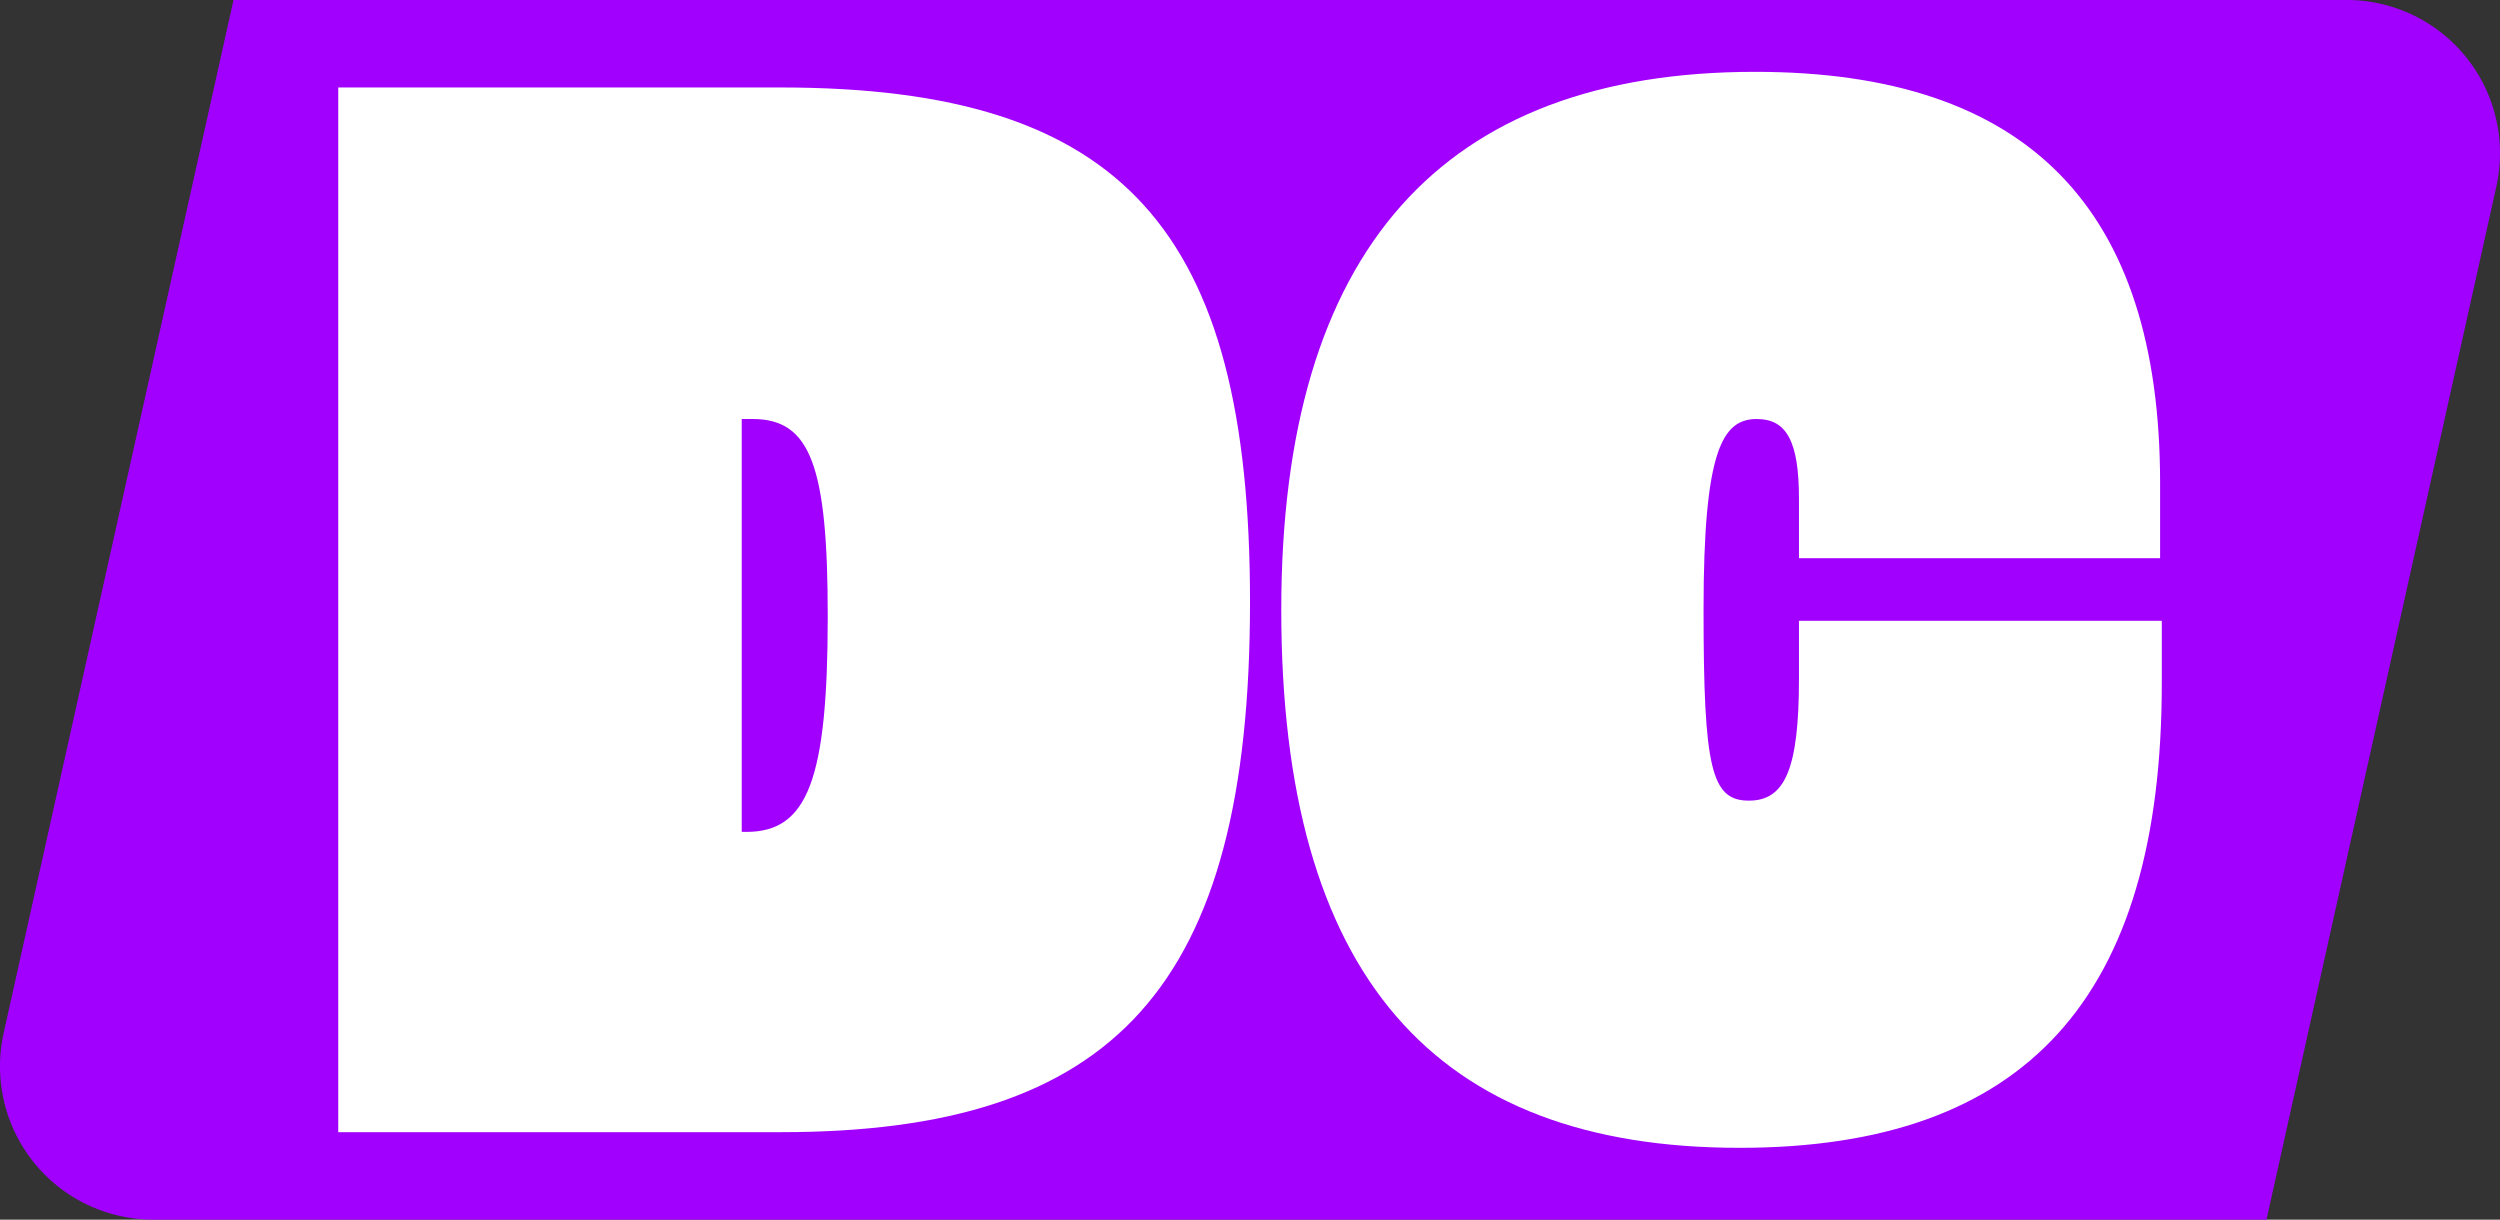
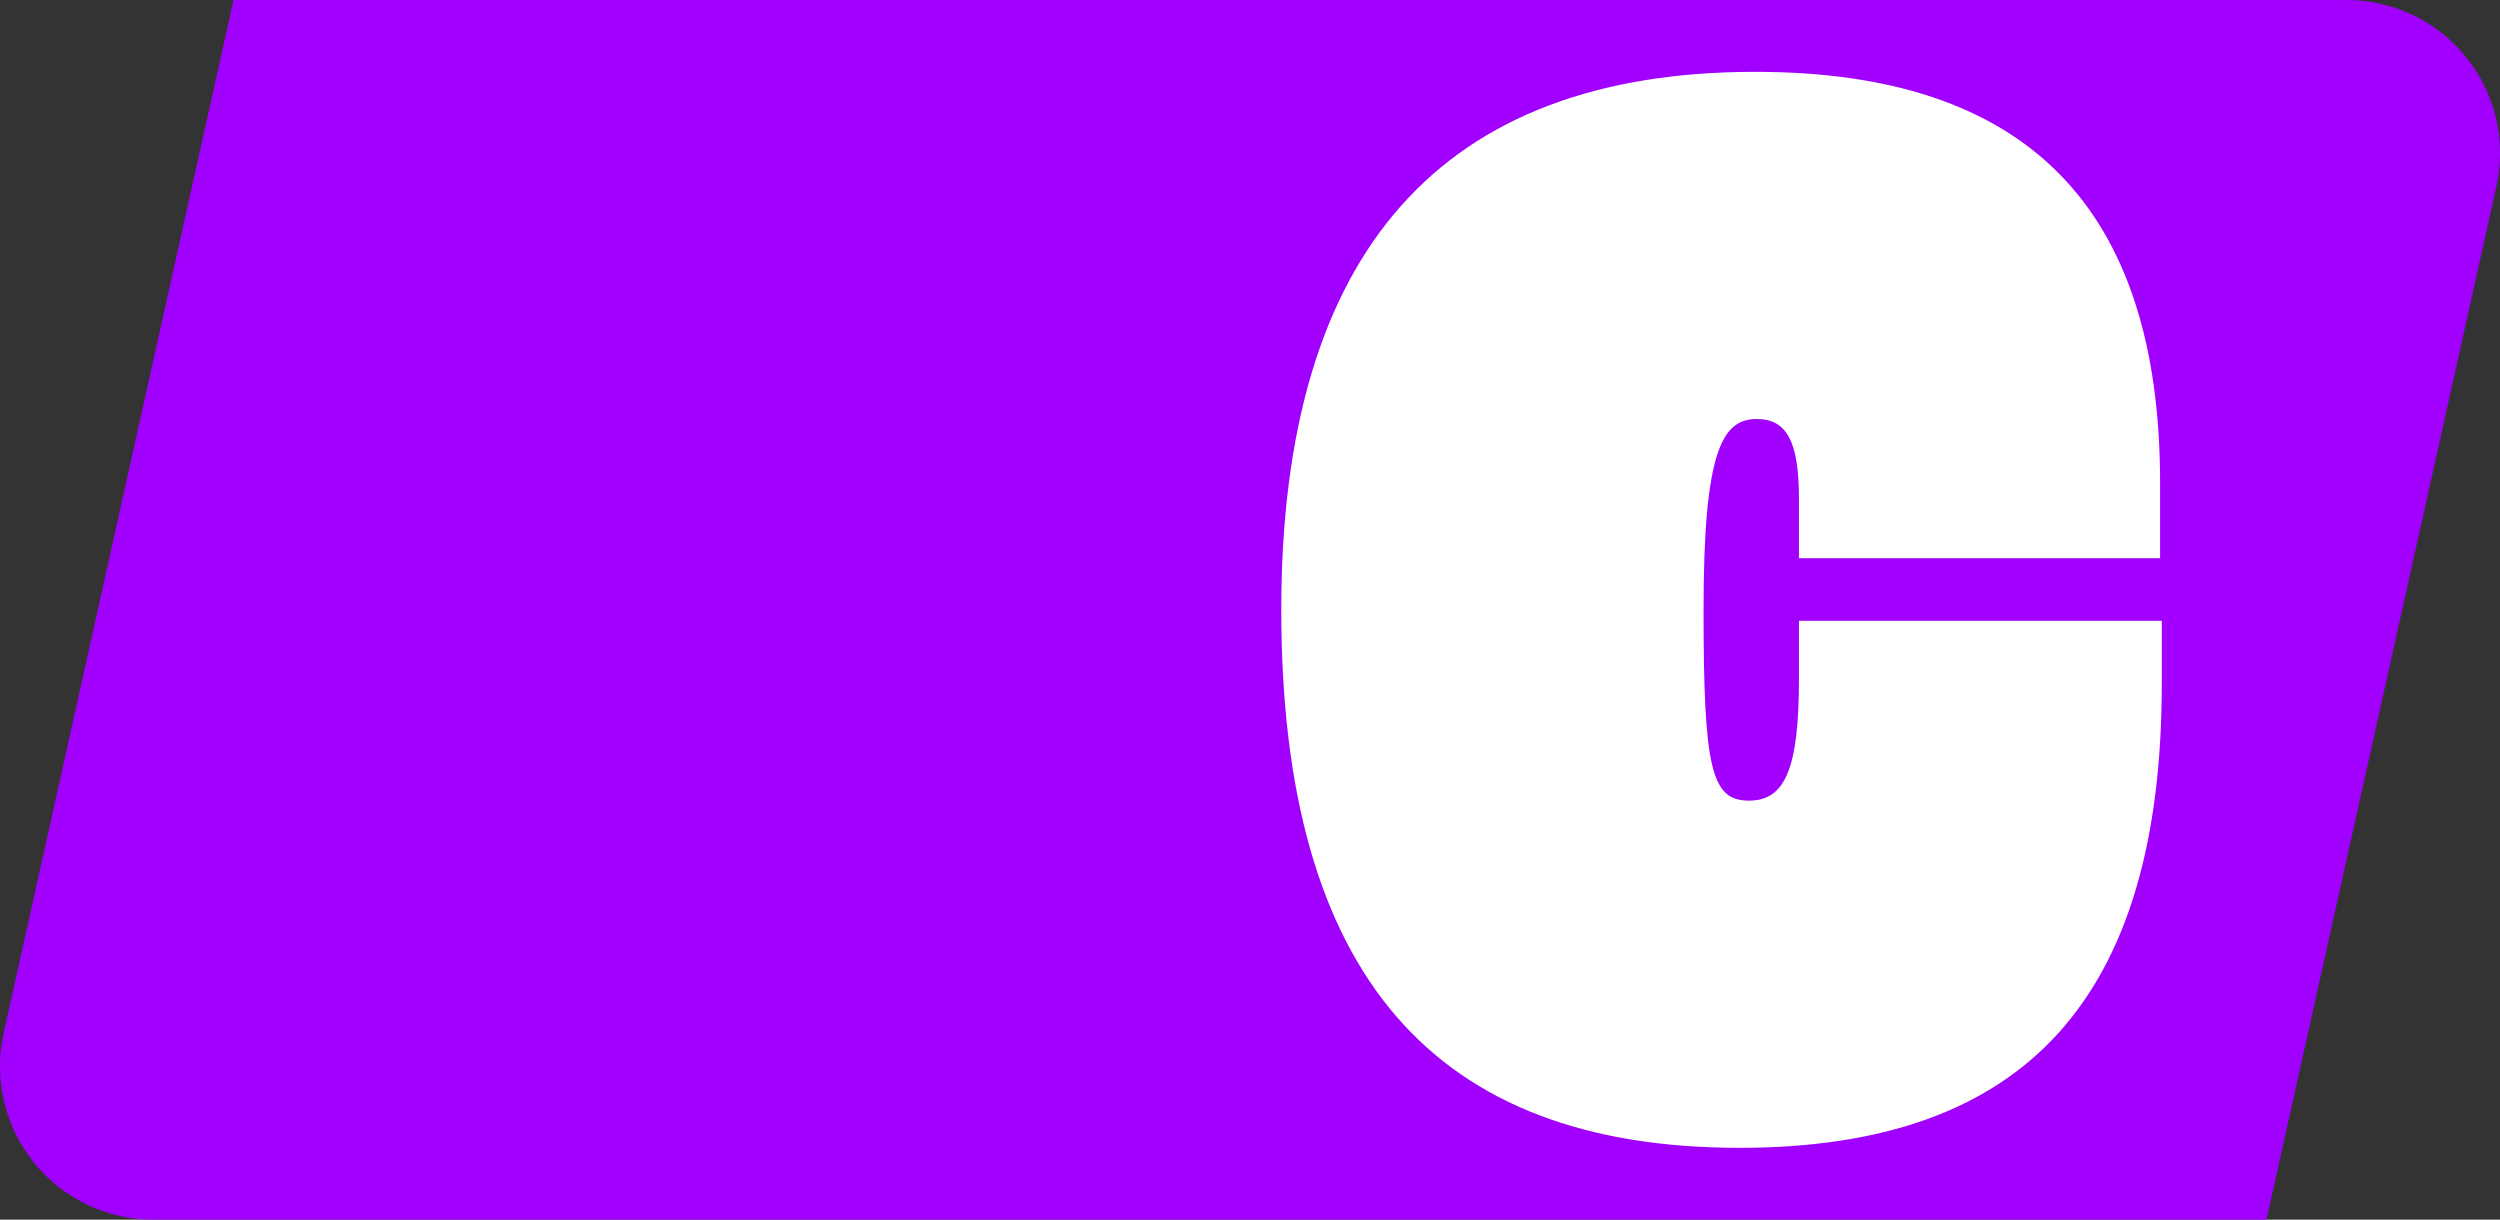
<svg xmlns="http://www.w3.org/2000/svg" id="Layer_1" width="635.901" height="310.23" data-name="Layer 1" version="1.1">
  <rect width="100%" height="100%" fill="#333333" stroke="none" />
  <defs id="defs4">
    <style id="style2">.cls-2{fill:#fff}</style>
  </defs>
  <g id="g12" transform="translate(-8.735 -328.57)">
    <path id="path6" d="m585.24 638.8 58.46-262.74a39 39 0 0 0-38.08-47.49H68.13L9.67 591.31a39 39 0 0 0 38.09 47.49h560.68" style="fill:#a100ff" />
-     <path id="path12" d="M94.77 350.82h112.57c87.12 0 119.35 36.2 119.35 130.88 0 98.25-34.61 134.85-119.35 134.85H94.77Zm103.82 189.35c15.52 0 20.69-13.12 20.69-54.89 0-38.19-4.38-50.13-19.1-50.13h-2.78v105z" class="cls-2" />
-     <path id="path14" d="M558.61 486.47v15.91c0 80-34.61 118.15-107.41 118.15-77.57 0-116.56-43.76-116.56-136.84 0-91.5 41-136.85 120.54-136.85 69.22 0 103 34.61 103 104.62v19.1h-91.86v-15.12c0-14.72-3.19-20.29-10.74-20.29-8.76 0-13.53 8-13.53 48.54s2 48.53 11.54 48.53c9.15 0 12.73-8 12.73-31v-14.75z" class="cls-2" />
+     <path id="path14" d="M558.61 486.47v15.91c0 80-34.61 118.15-107.41 118.15-77.57 0-116.56-43.76-116.56-136.84 0-91.5 41-136.85 120.54-136.85 69.22 0 103 34.61 103 104.62v19.1h-91.86v-15.12c0-14.72-3.19-20.29-10.74-20.29-8.76 0-13.53 8-13.53 48.54s2 48.53 11.54 48.53c9.15 0 12.73-8 12.73-31v-14.75" class="cls-2" />
  </g>
</svg>